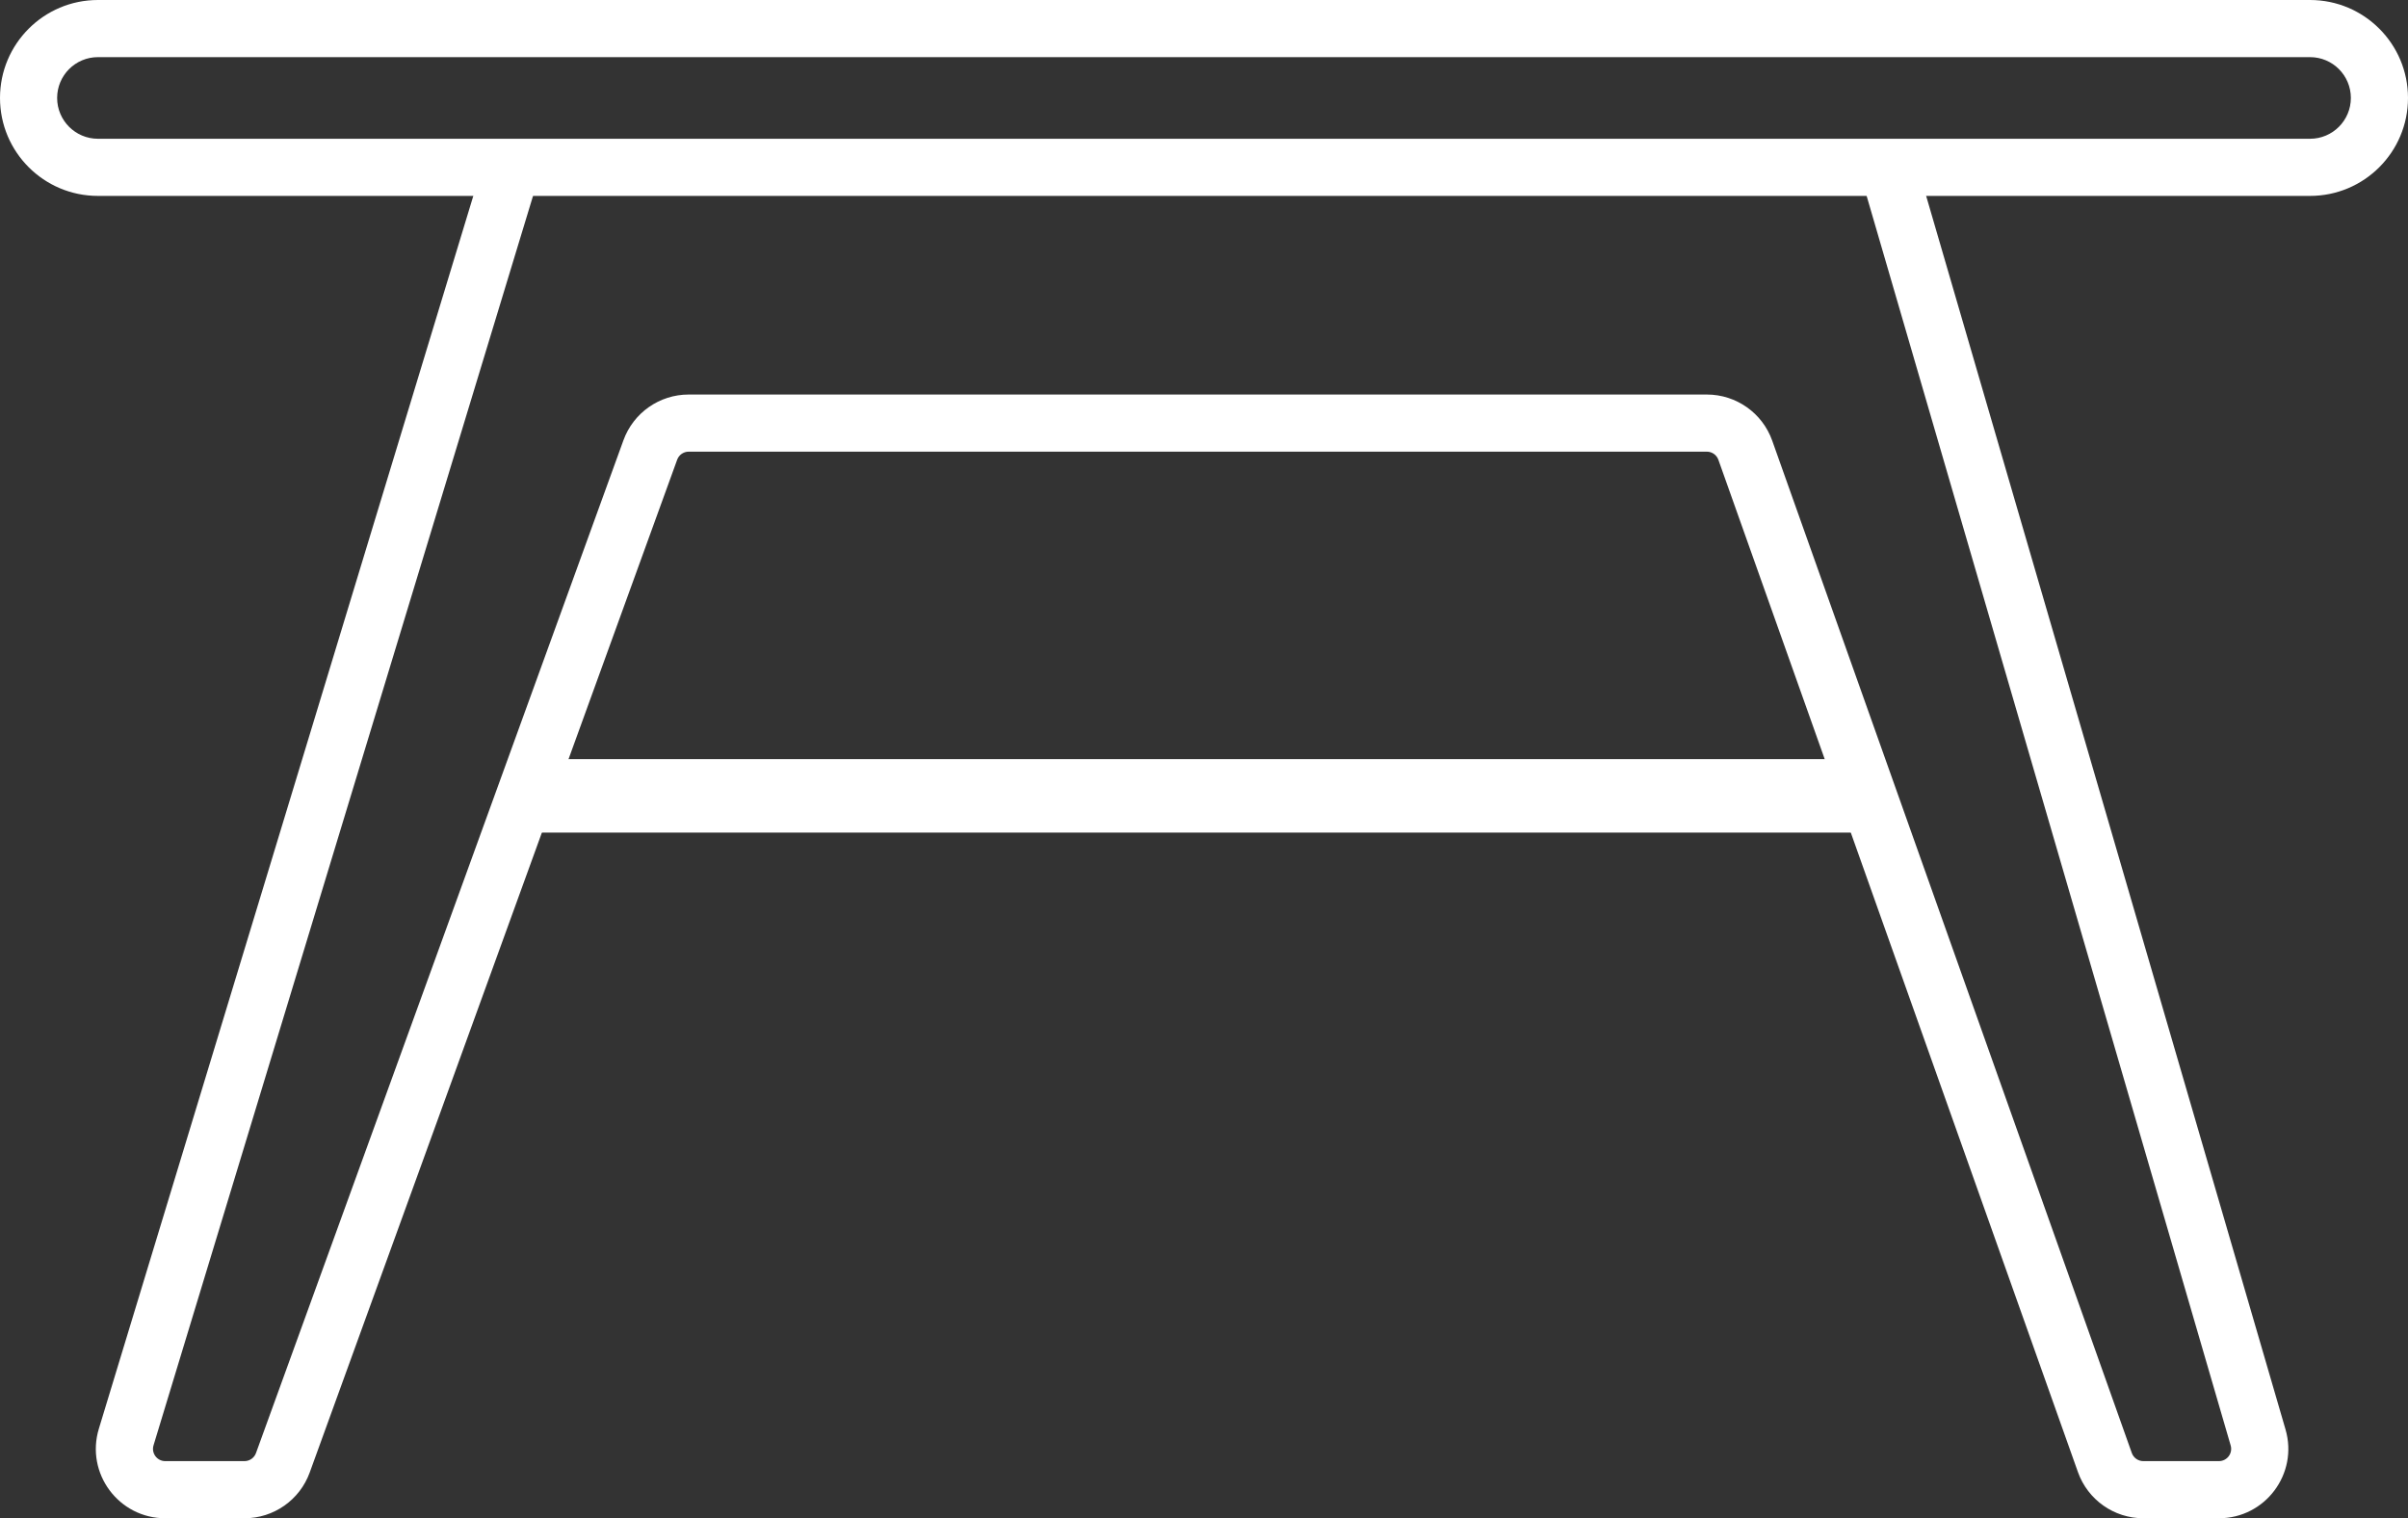
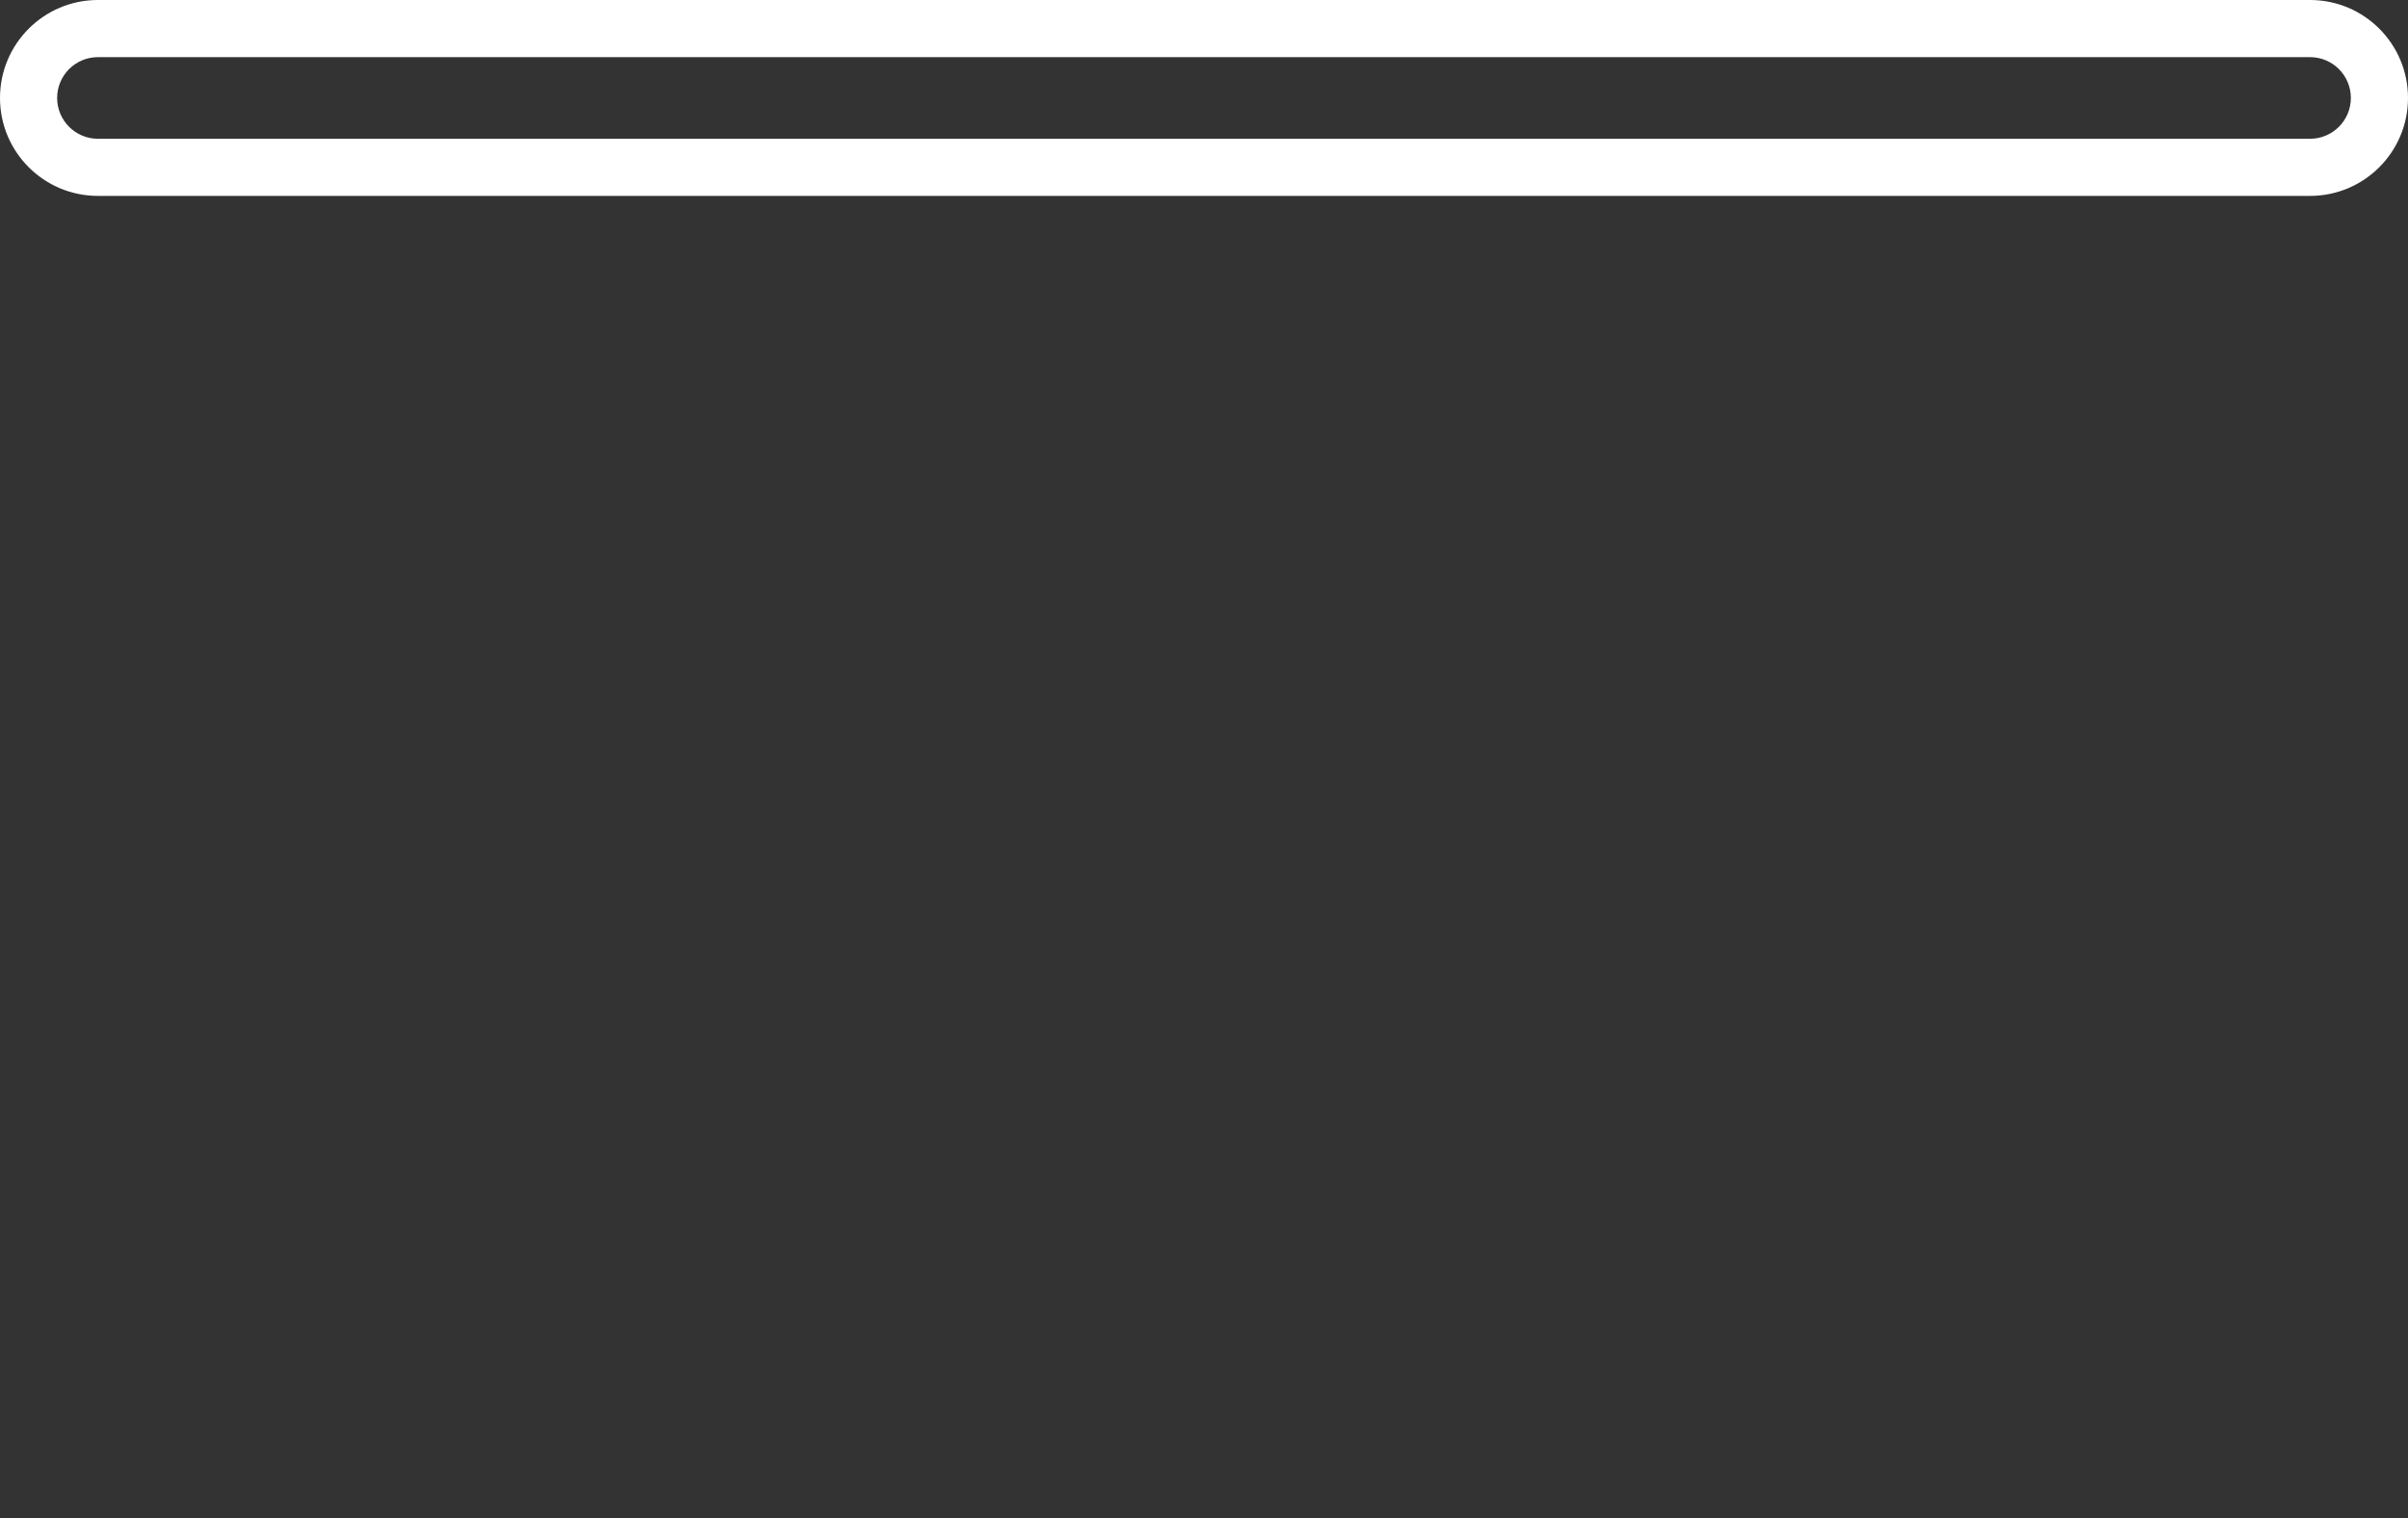
<svg xmlns="http://www.w3.org/2000/svg" width="295" height="186" viewBox="0 0 295 186" fill="none">
  <rect x="0" y="0" width="295" height="186" fill="#333333" stroke="none" />
  <path fill-rule="evenodd" clip-rule="evenodd" d="M0 12C0 5.373 5.373 0 12 0H283C289.627 0 295 5.373 295 12C295 18.627 289.627 24 283 24H12C5.373 24 0 18.627 0 12ZM12 7C9.239 7 7 9.239 7 12C7 14.761 9.239 17 12 17H283C285.761 17 288 14.761 288 12C288 9.239 285.761 7 283 7H12Z" fill="white" />
-   <path fill-rule="evenodd" clip-rule="evenodd" d="M63.419 18.151C65.269 18.713 66.313 20.668 65.751 22.517L18.809 177.064C18.516 178.027 19.237 179 20.244 179H29.95C30.581 179 31.145 178.605 31.36 178.012L76.378 53.934C77.598 50.572 80.792 48.333 84.368 48.333H209.104C212.701 48.333 215.909 50.598 217.113 53.988L261.163 178.002C261.375 178.6 261.941 179 262.576 179H271.835C272.835 179 273.555 178.04 273.276 177.08L228.235 22.479C227.695 20.623 228.761 18.68 230.617 18.14C232.473 17.599 234.415 18.665 234.956 20.521L279.996 175.122C281.581 180.562 277.501 186 271.835 186H262.576C258.979 186 255.771 183.735 254.566 180.345L210.517 56.331C210.305 55.733 209.739 55.333 209.104 55.333H84.368C83.737 55.333 83.173 55.728 82.958 56.322L37.94 180.399C36.72 183.761 33.526 186 29.95 186H20.244C14.538 186 10.453 180.489 12.111 175.03L59.053 20.483C59.615 18.633 61.57 17.589 63.419 18.151Z" fill="white" />
-   <path fill-rule="evenodd" clip-rule="evenodd" d="M64 93H228V102H64V93Z" fill="white" />
</svg>